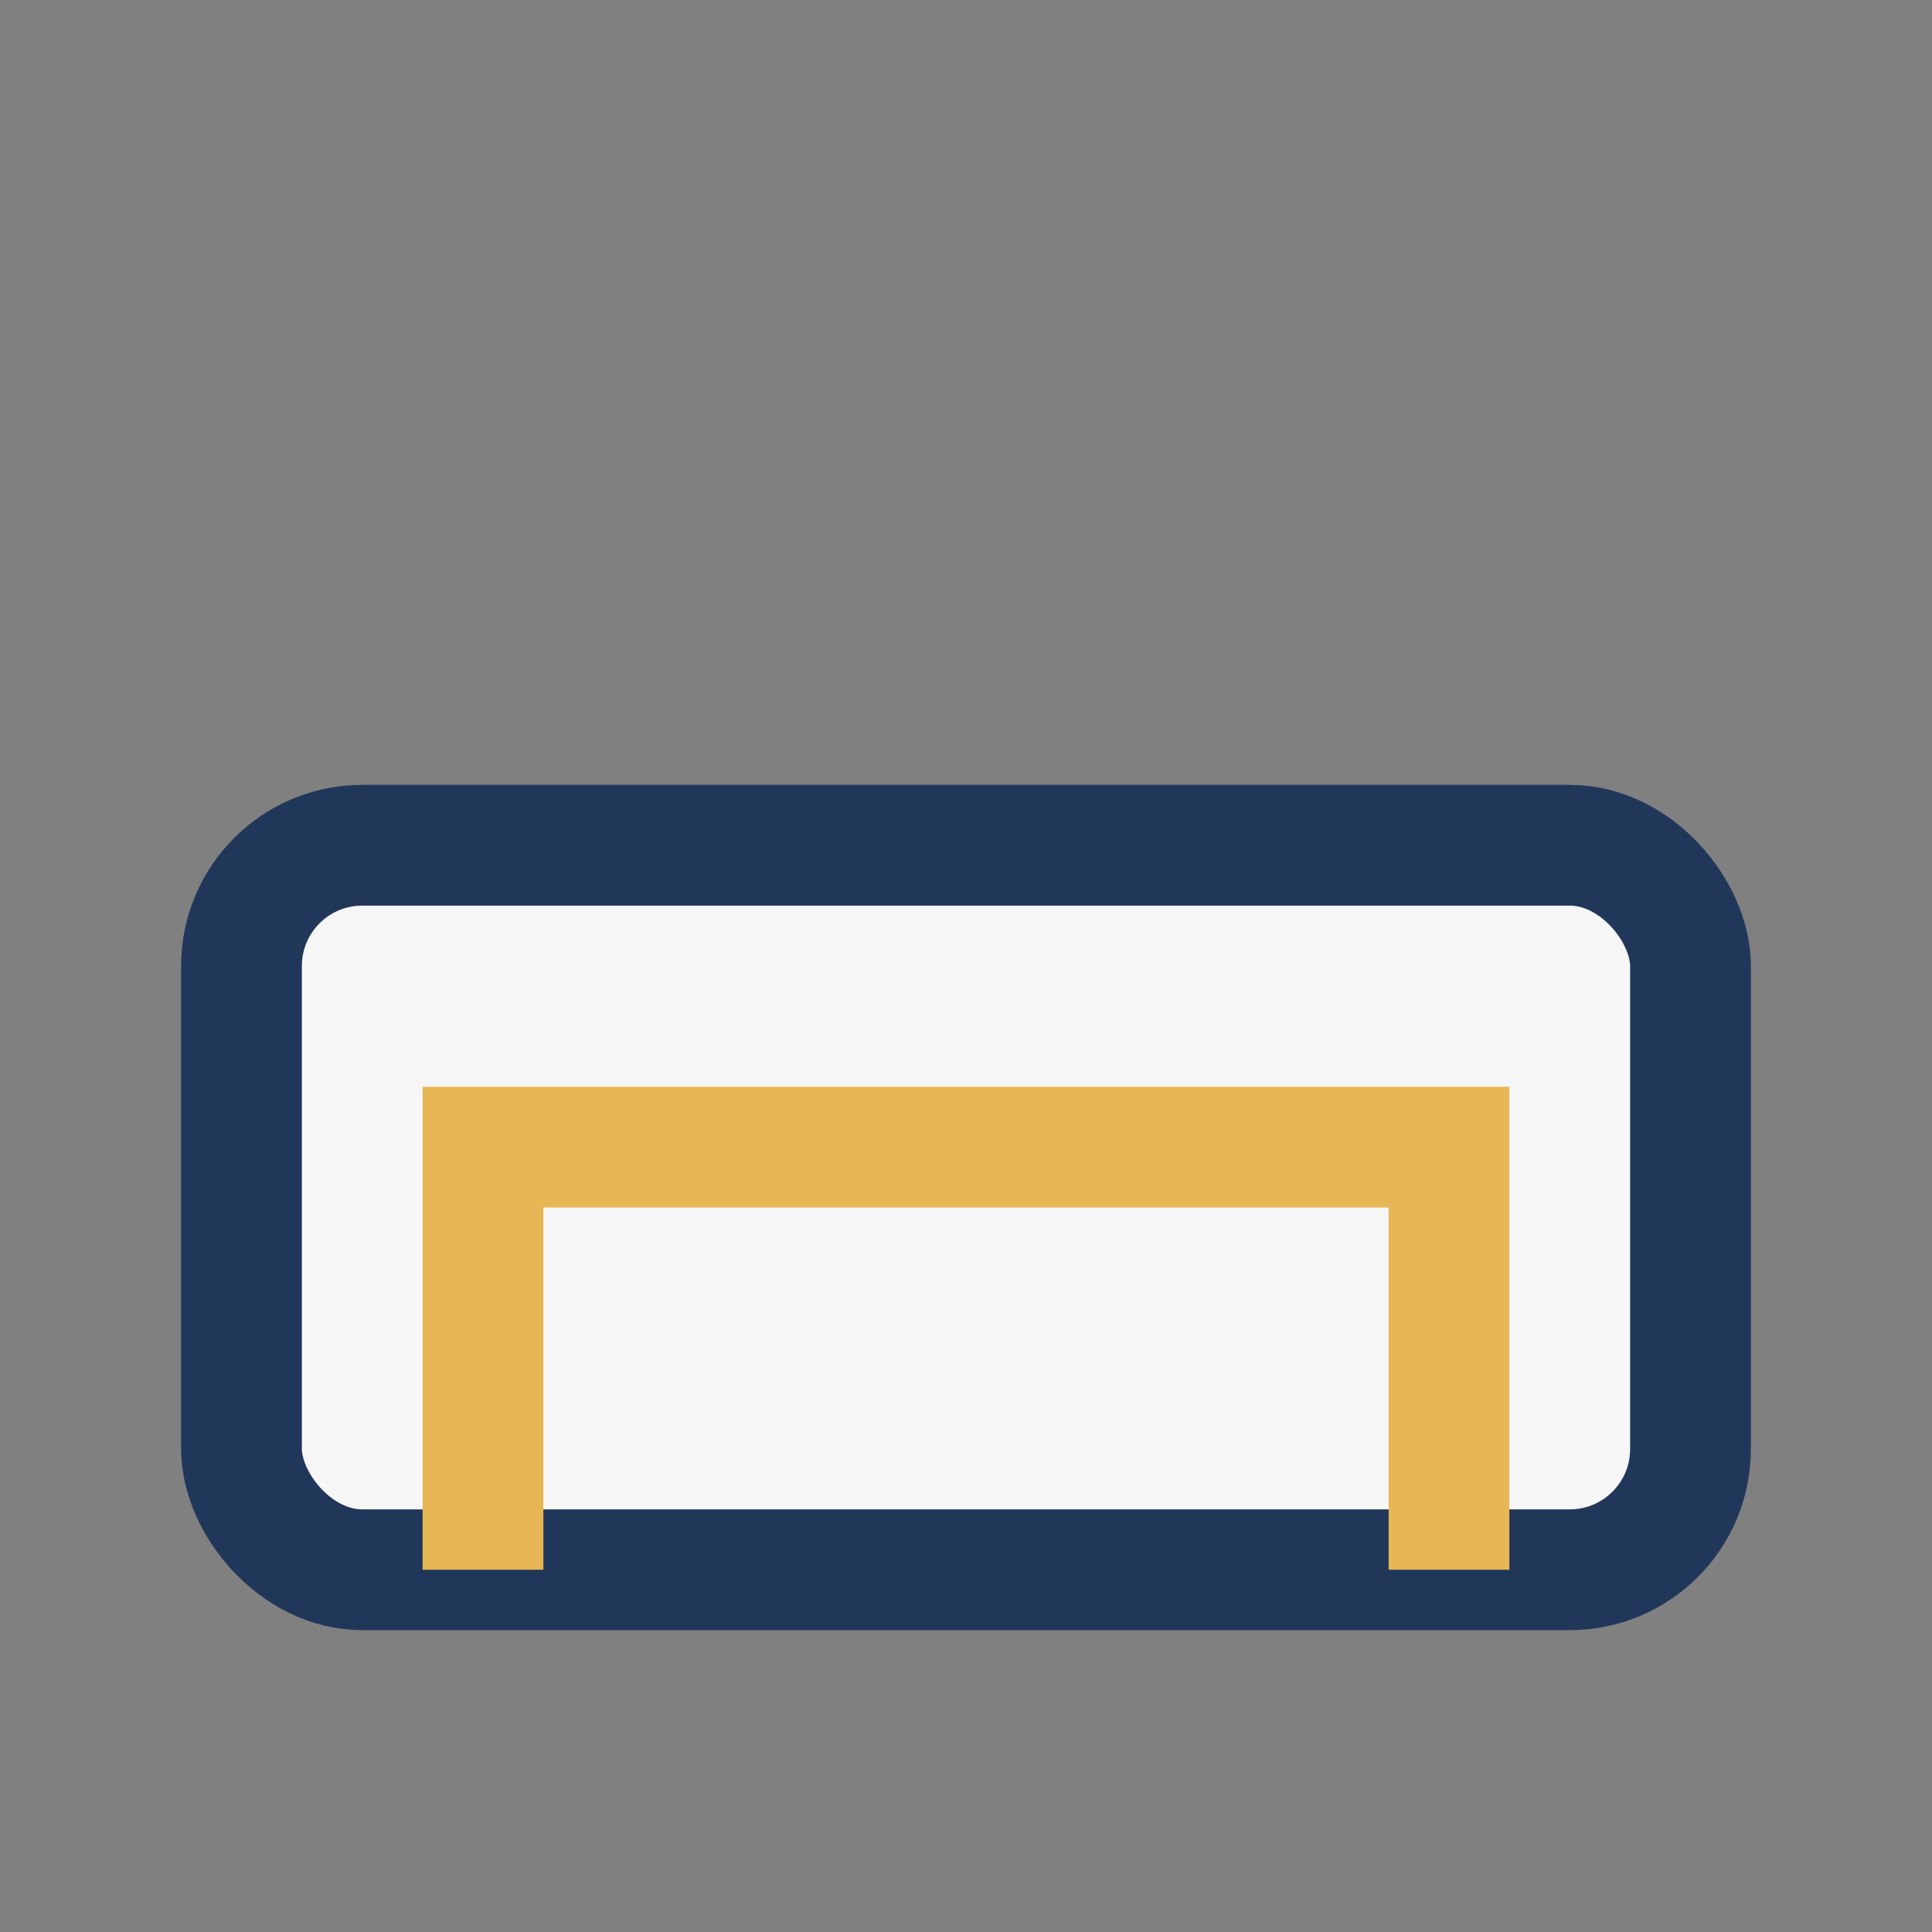
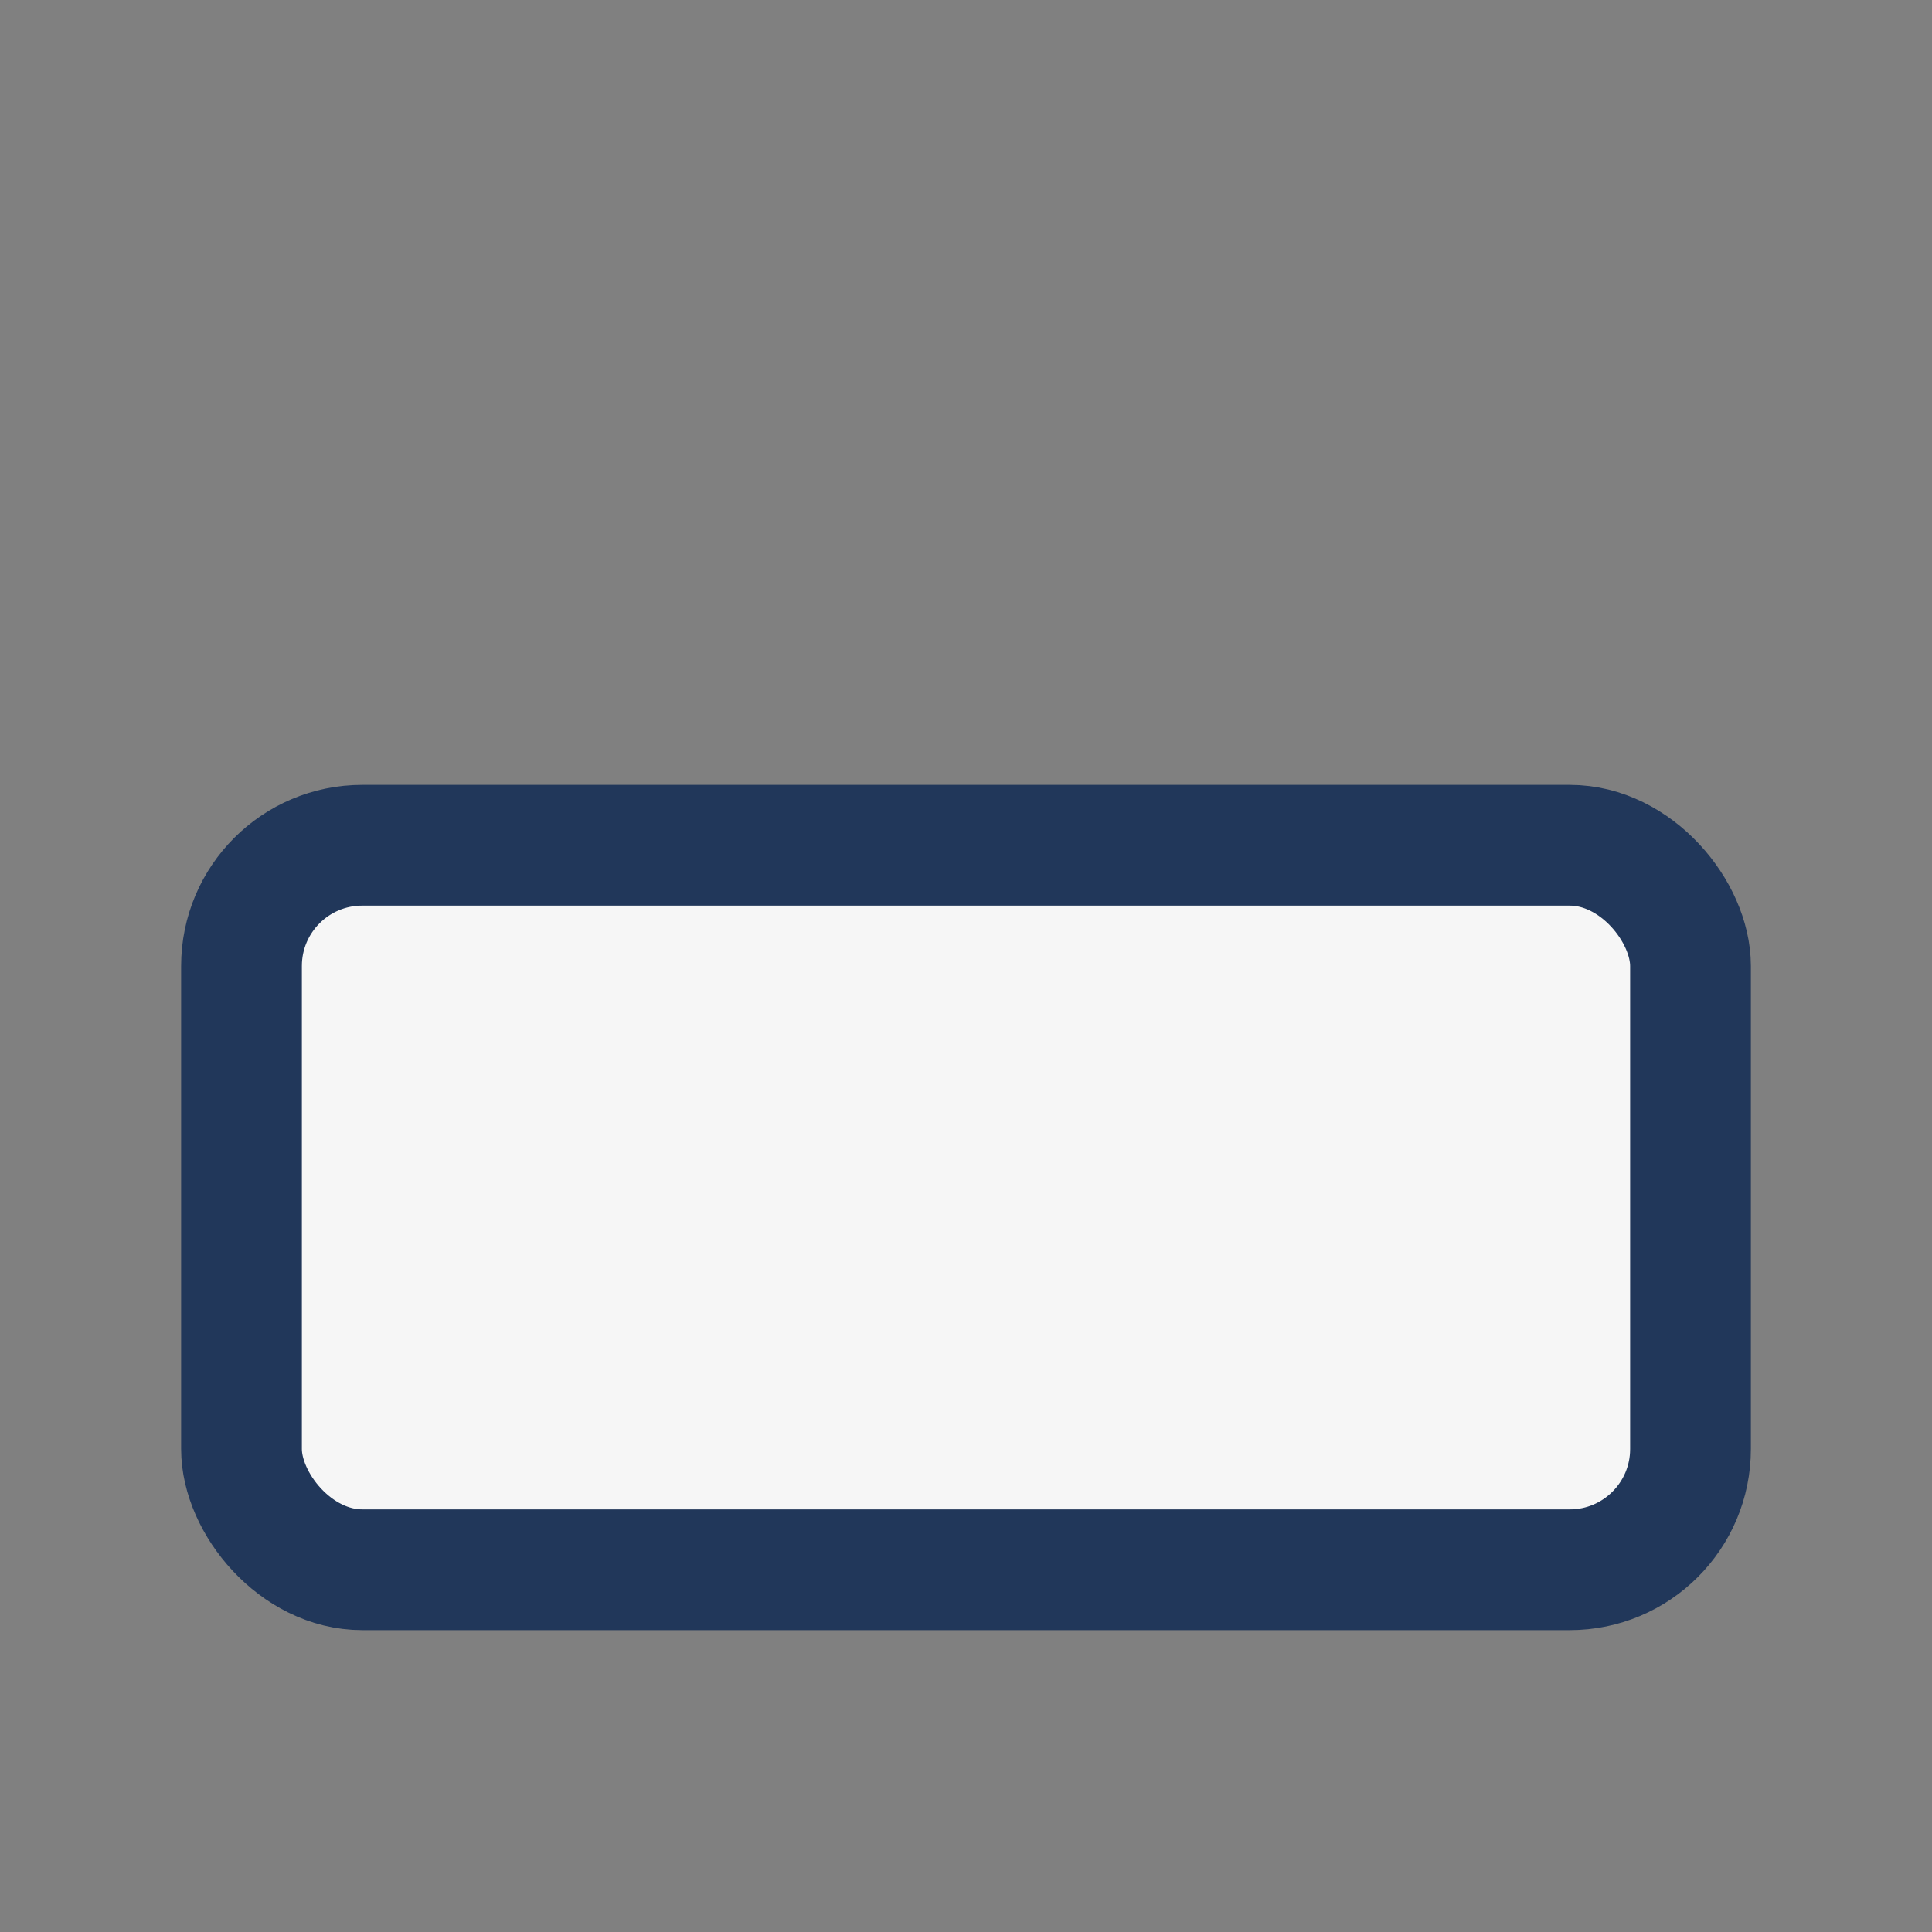
<svg xmlns="http://www.w3.org/2000/svg" width="32" height="32" viewBox="0 0 32 32">
  <rect x="0" y="0" width="32" height="32" fill="#808080" stroke="none" />
  <rect x="4" y="14" width="24" height="12" rx="2" fill="#F6F6F6" stroke="#21375A" stroke-width="2" />
-   <path d="M8 26v-7h16v7" stroke="#E7B655" stroke-width="2" fill="none" />
</svg>